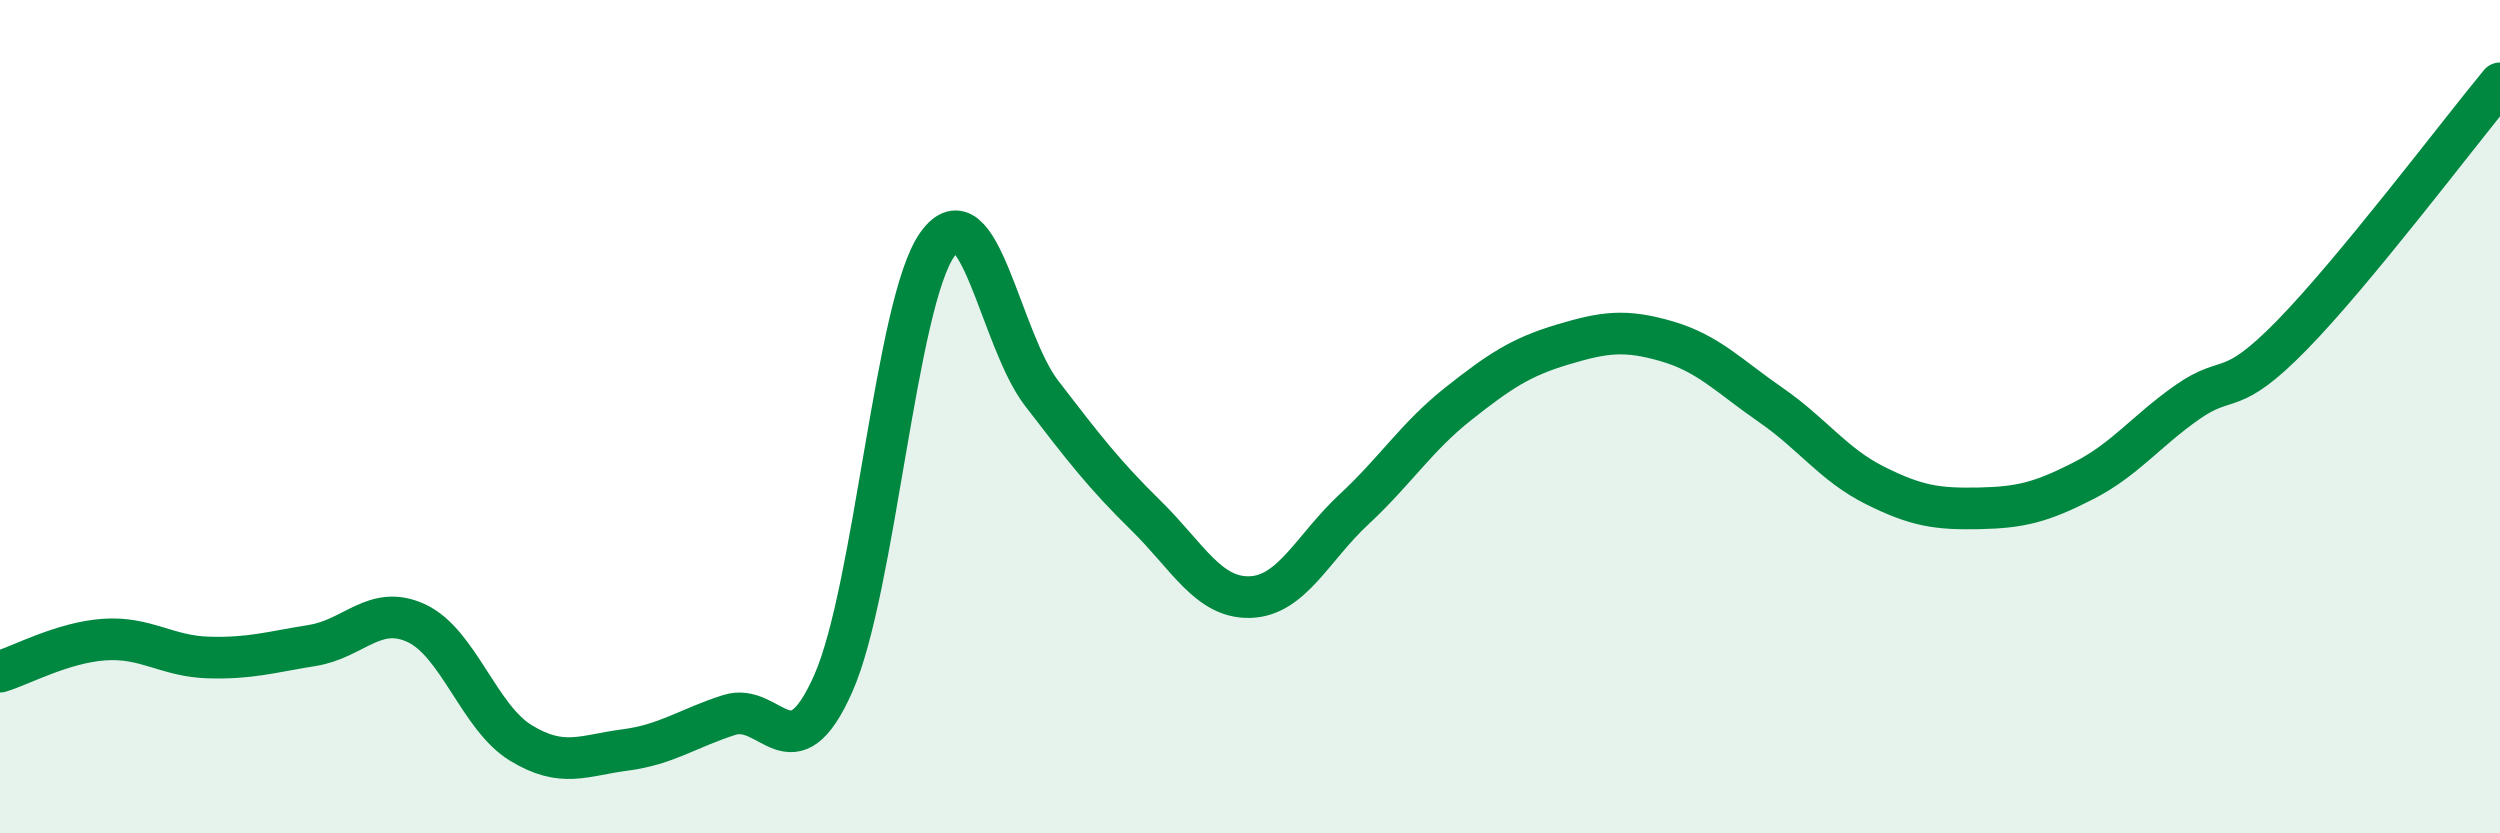
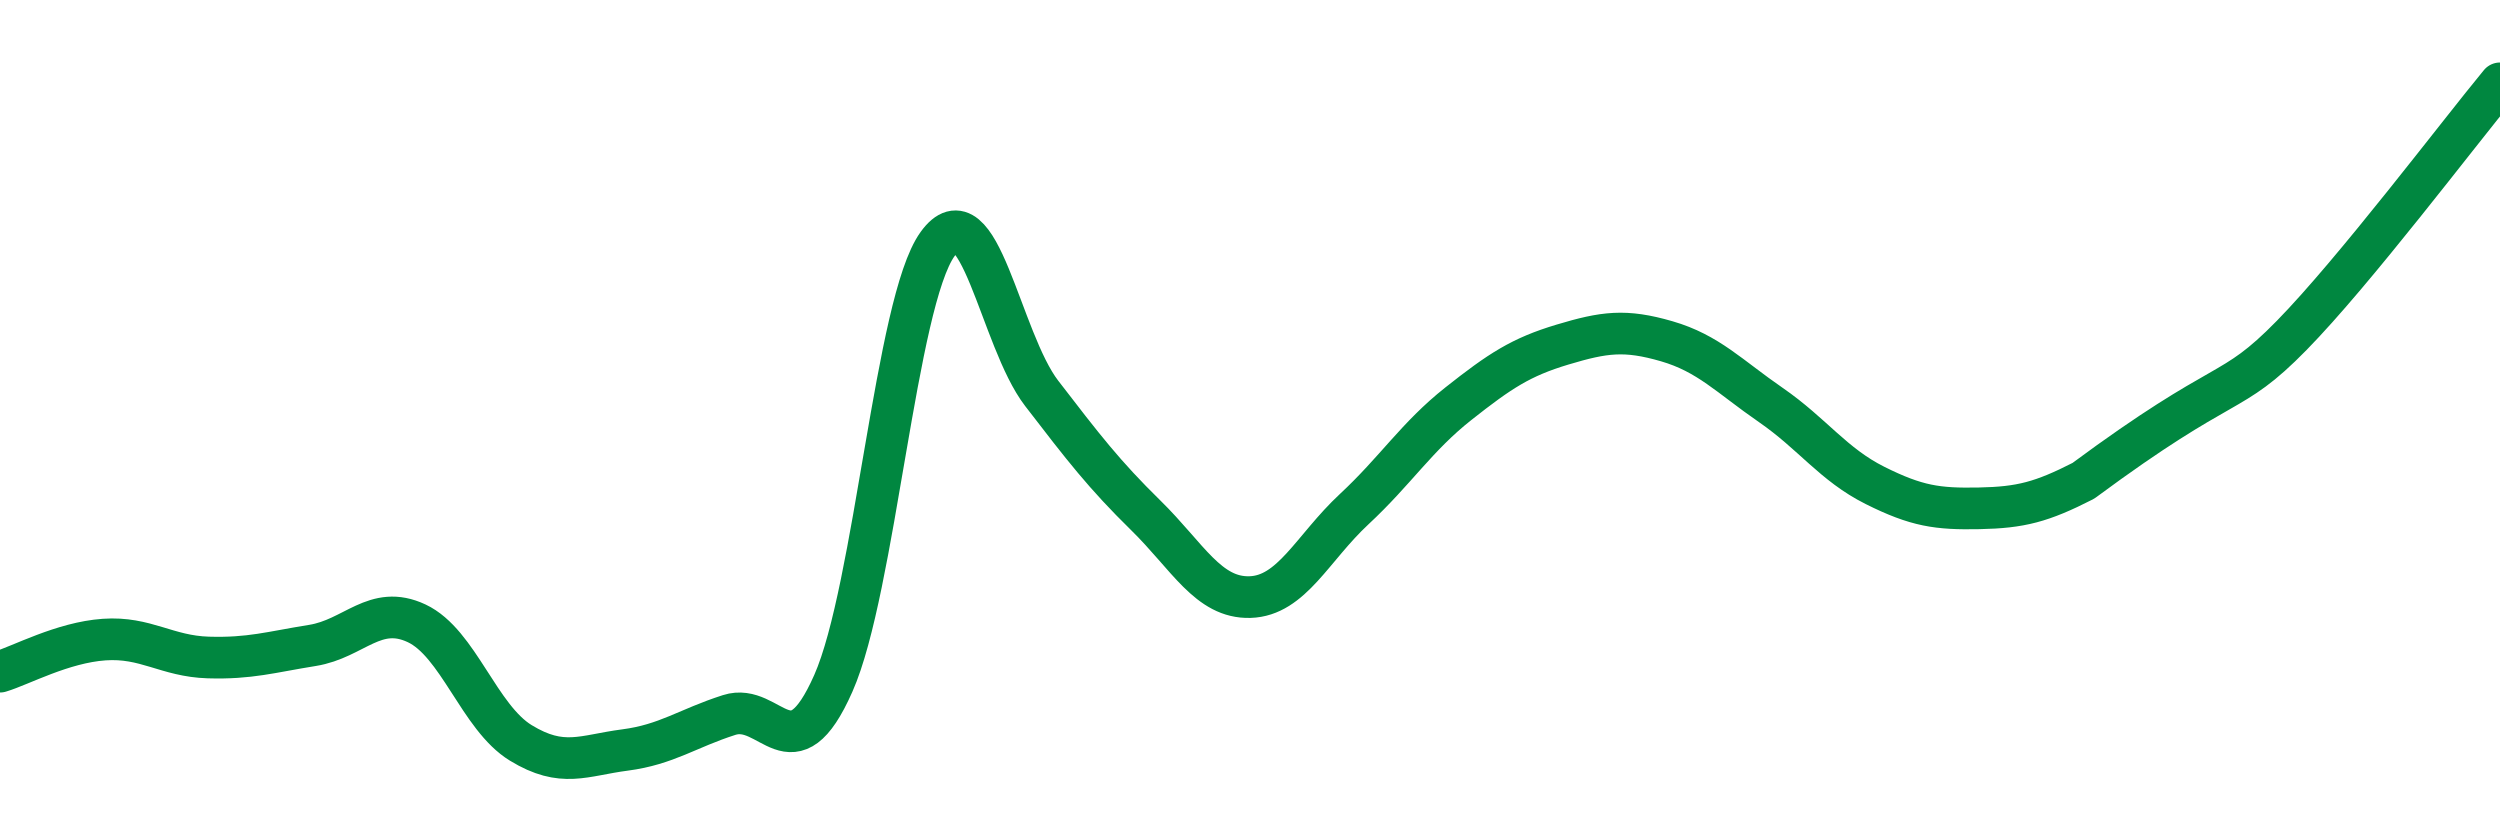
<svg xmlns="http://www.w3.org/2000/svg" width="60" height="20" viewBox="0 0 60 20">
-   <path d="M 0,16.12 C 0.5,15.97 1.5,15.42 2.5,15.35 C 3.5,15.28 4,15.75 5,15.78 C 6,15.81 6.5,15.65 7.5,15.49 C 8.5,15.33 9,14.49 10,14.96 C 11,15.43 11.5,17.22 12.5,17.83 C 13.5,18.44 14,18.13 15,18 C 16,17.87 16.5,17.48 17.5,17.16 C 18.5,16.84 19,18.66 20,16.4 C 21,14.14 21.5,7.25 22.5,5.86 C 23.5,4.47 24,8.14 25,9.44 C 26,10.74 26.5,11.39 27.5,12.37 C 28.5,13.35 29,14.36 30,14.33 C 31,14.3 31.5,13.15 32.5,12.22 C 33.5,11.29 34,10.48 35,9.69 C 36,8.9 36.5,8.57 37.5,8.27 C 38.5,7.97 39,7.9 40,8.19 C 41,8.48 41.5,9.03 42.5,9.72 C 43.5,10.41 44,11.15 45,11.65 C 46,12.15 46.5,12.22 47.5,12.2 C 48.5,12.18 49,12.05 50,11.54 C 51,11.03 51.5,10.35 52.5,9.65 C 53.5,8.95 53.5,9.58 55,8.05 C 56.5,6.52 59,3.21 60,2L60 20L0 20Z" fill="#008740" opacity="0.1" stroke-linecap="round" stroke-linejoin="round" />
-   <path d="M 0,16.12 C 0.5,15.97 1.5,15.42 2.5,15.35 C 3.5,15.28 4,15.75 5,15.78 C 6,15.81 6.5,15.65 7.5,15.49 C 8.5,15.33 9,14.49 10,14.96 C 11,15.43 11.5,17.22 12.5,17.83 C 13.5,18.44 14,18.13 15,18 C 16,17.87 16.5,17.48 17.5,17.16 C 18.5,16.84 19,18.66 20,16.4 C 21,14.14 21.5,7.25 22.5,5.86 C 23.5,4.47 24,8.14 25,9.44 C 26,10.74 26.5,11.39 27.5,12.37 C 28.5,13.35 29,14.36 30,14.33 C 31,14.3 31.5,13.15 32.5,12.22 C 33.5,11.29 34,10.48 35,9.69 C 36,8.9 36.5,8.57 37.5,8.27 C 38.5,7.97 39,7.9 40,8.19 C 41,8.48 41.5,9.03 42.5,9.72 C 43.5,10.41 44,11.15 45,11.65 C 46,12.15 46.5,12.22 47.5,12.2 C 48.5,12.18 49,12.05 50,11.54 C 51,11.03 51.5,10.35 52.5,9.65 C 53.5,8.95 53.5,9.58 55,8.05 C 56.5,6.52 59,3.21 60,2" stroke="#008740" stroke-width="1" fill="none" stroke-linecap="round" stroke-linejoin="round" />
+   <path d="M 0,16.12 C 0.5,15.97 1.5,15.42 2.5,15.35 C 3.5,15.28 4,15.75 5,15.78 C 6,15.81 6.5,15.65 7.5,15.49 C 8.5,15.33 9,14.49 10,14.96 C 11,15.43 11.5,17.22 12.5,17.83 C 13.5,18.44 14,18.13 15,18 C 16,17.87 16.5,17.48 17.5,17.16 C 18.5,16.84 19,18.66 20,16.4 C 21,14.14 21.5,7.25 22.5,5.86 C 23.5,4.47 24,8.14 25,9.44 C 26,10.74 26.5,11.39 27.5,12.37 C 28.5,13.35 29,14.36 30,14.33 C 31,14.3 31.5,13.15 32.5,12.22 C 33.5,11.29 34,10.48 35,9.69 C 36,8.9 36.5,8.57 37.5,8.27 C 38.5,7.97 39,7.9 40,8.19 C 41,8.48 41.5,9.03 42.5,9.72 C 43.5,10.41 44,11.15 45,11.65 C 46,12.15 46.5,12.22 47.5,12.2 C 48.5,12.18 49,12.05 50,11.54 C 53.5,8.95 53.5,9.58 55,8.05 C 56.5,6.52 59,3.21 60,2" stroke="#008740" stroke-width="1" fill="none" stroke-linecap="round" stroke-linejoin="round" />
</svg>